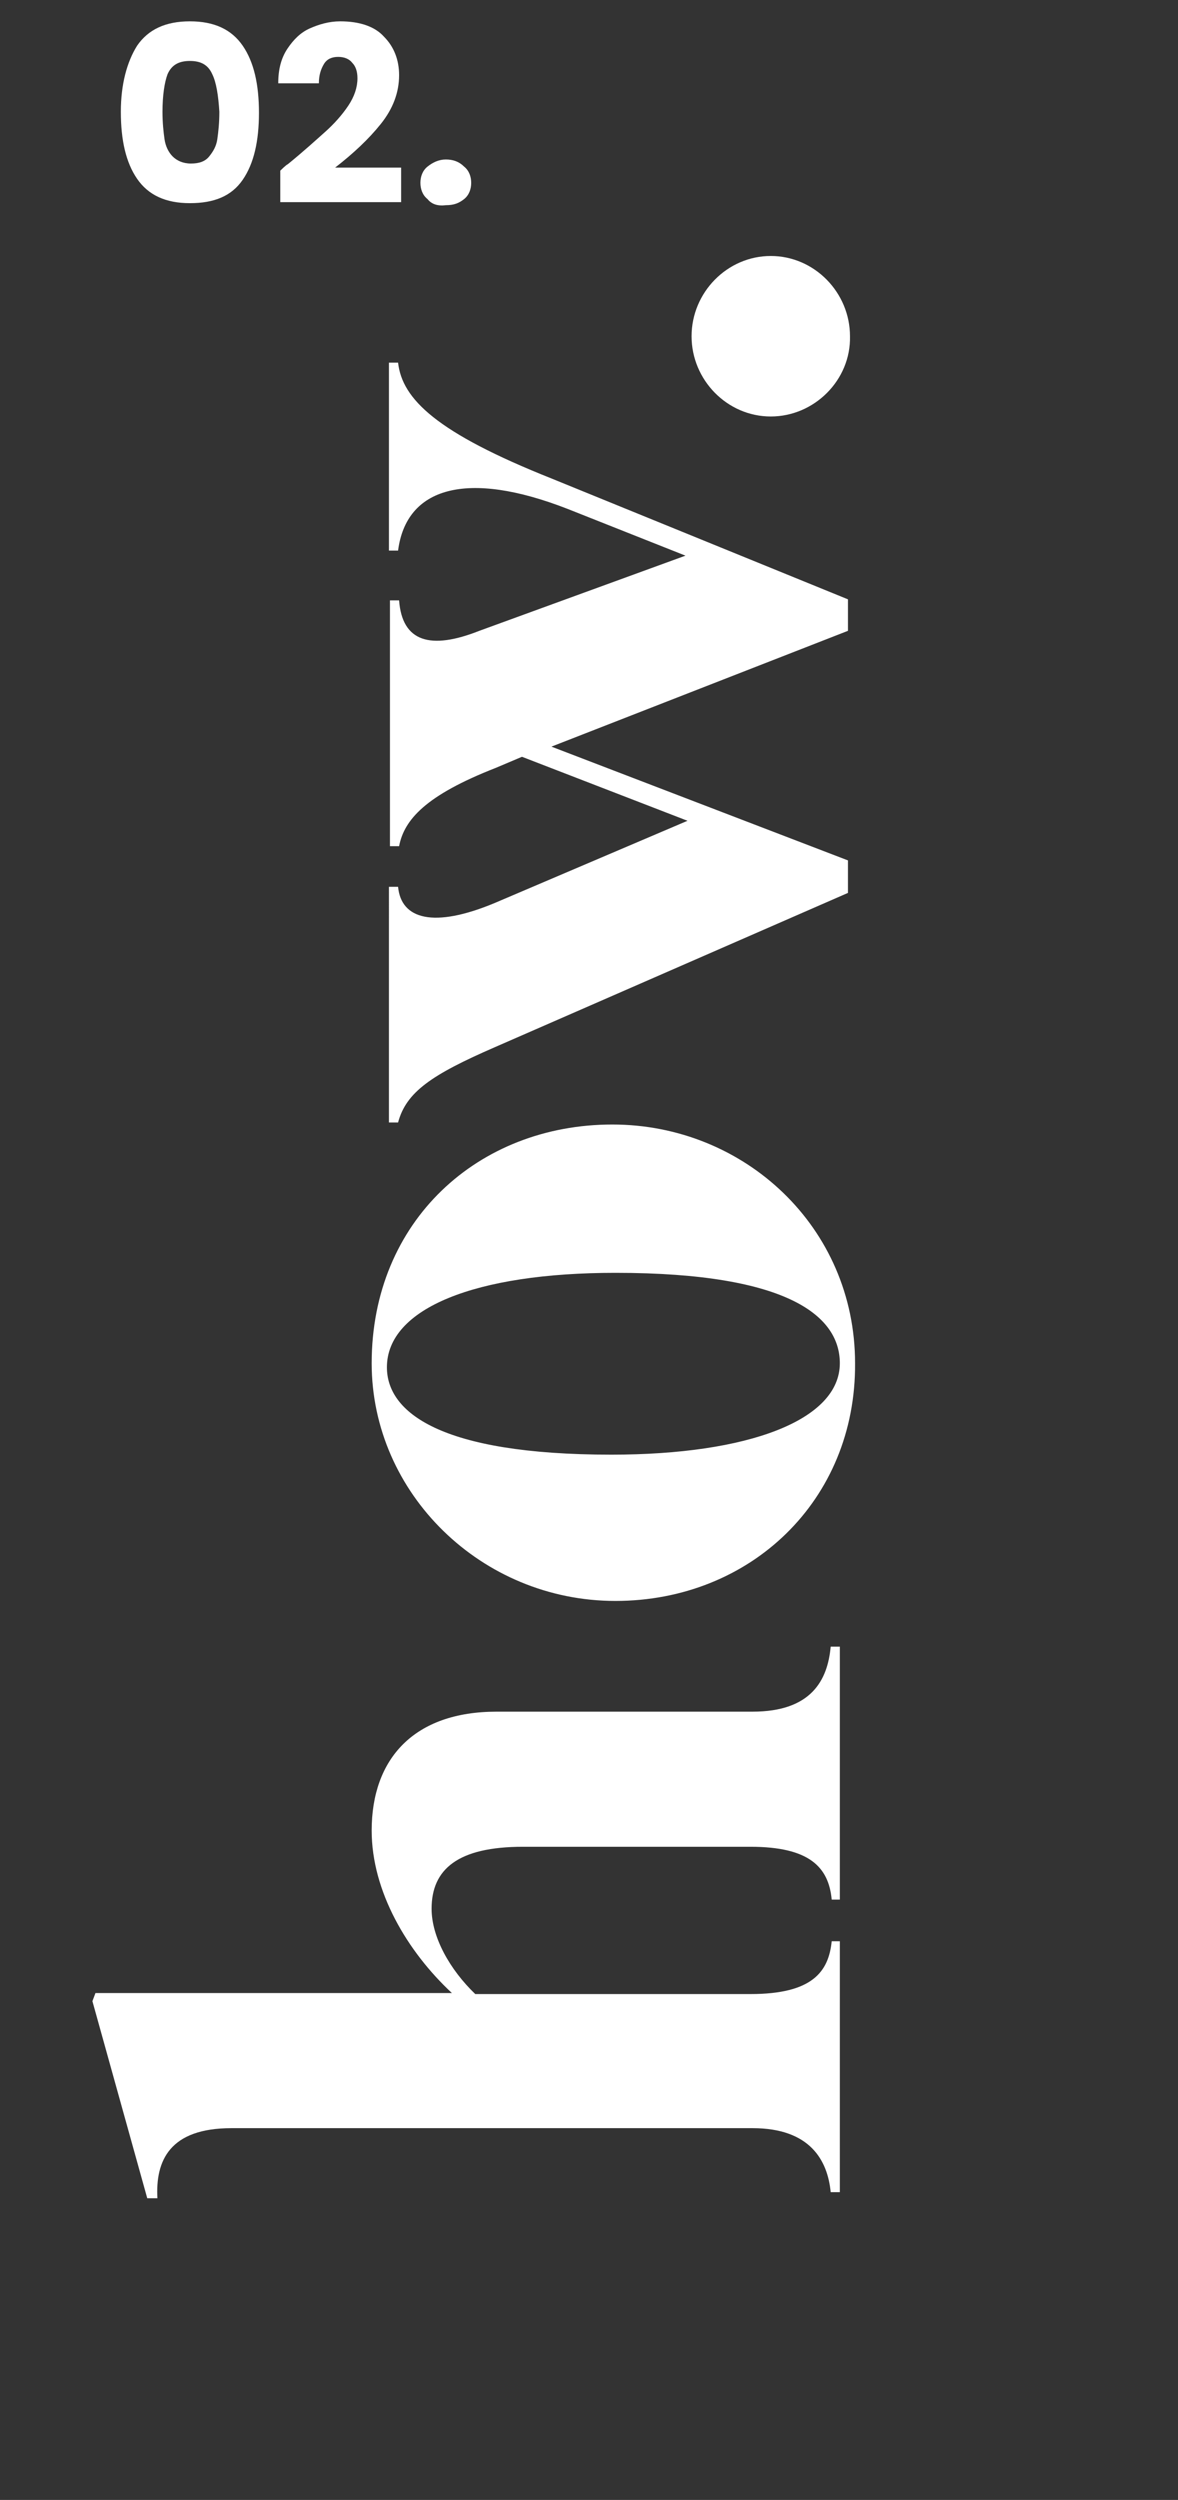
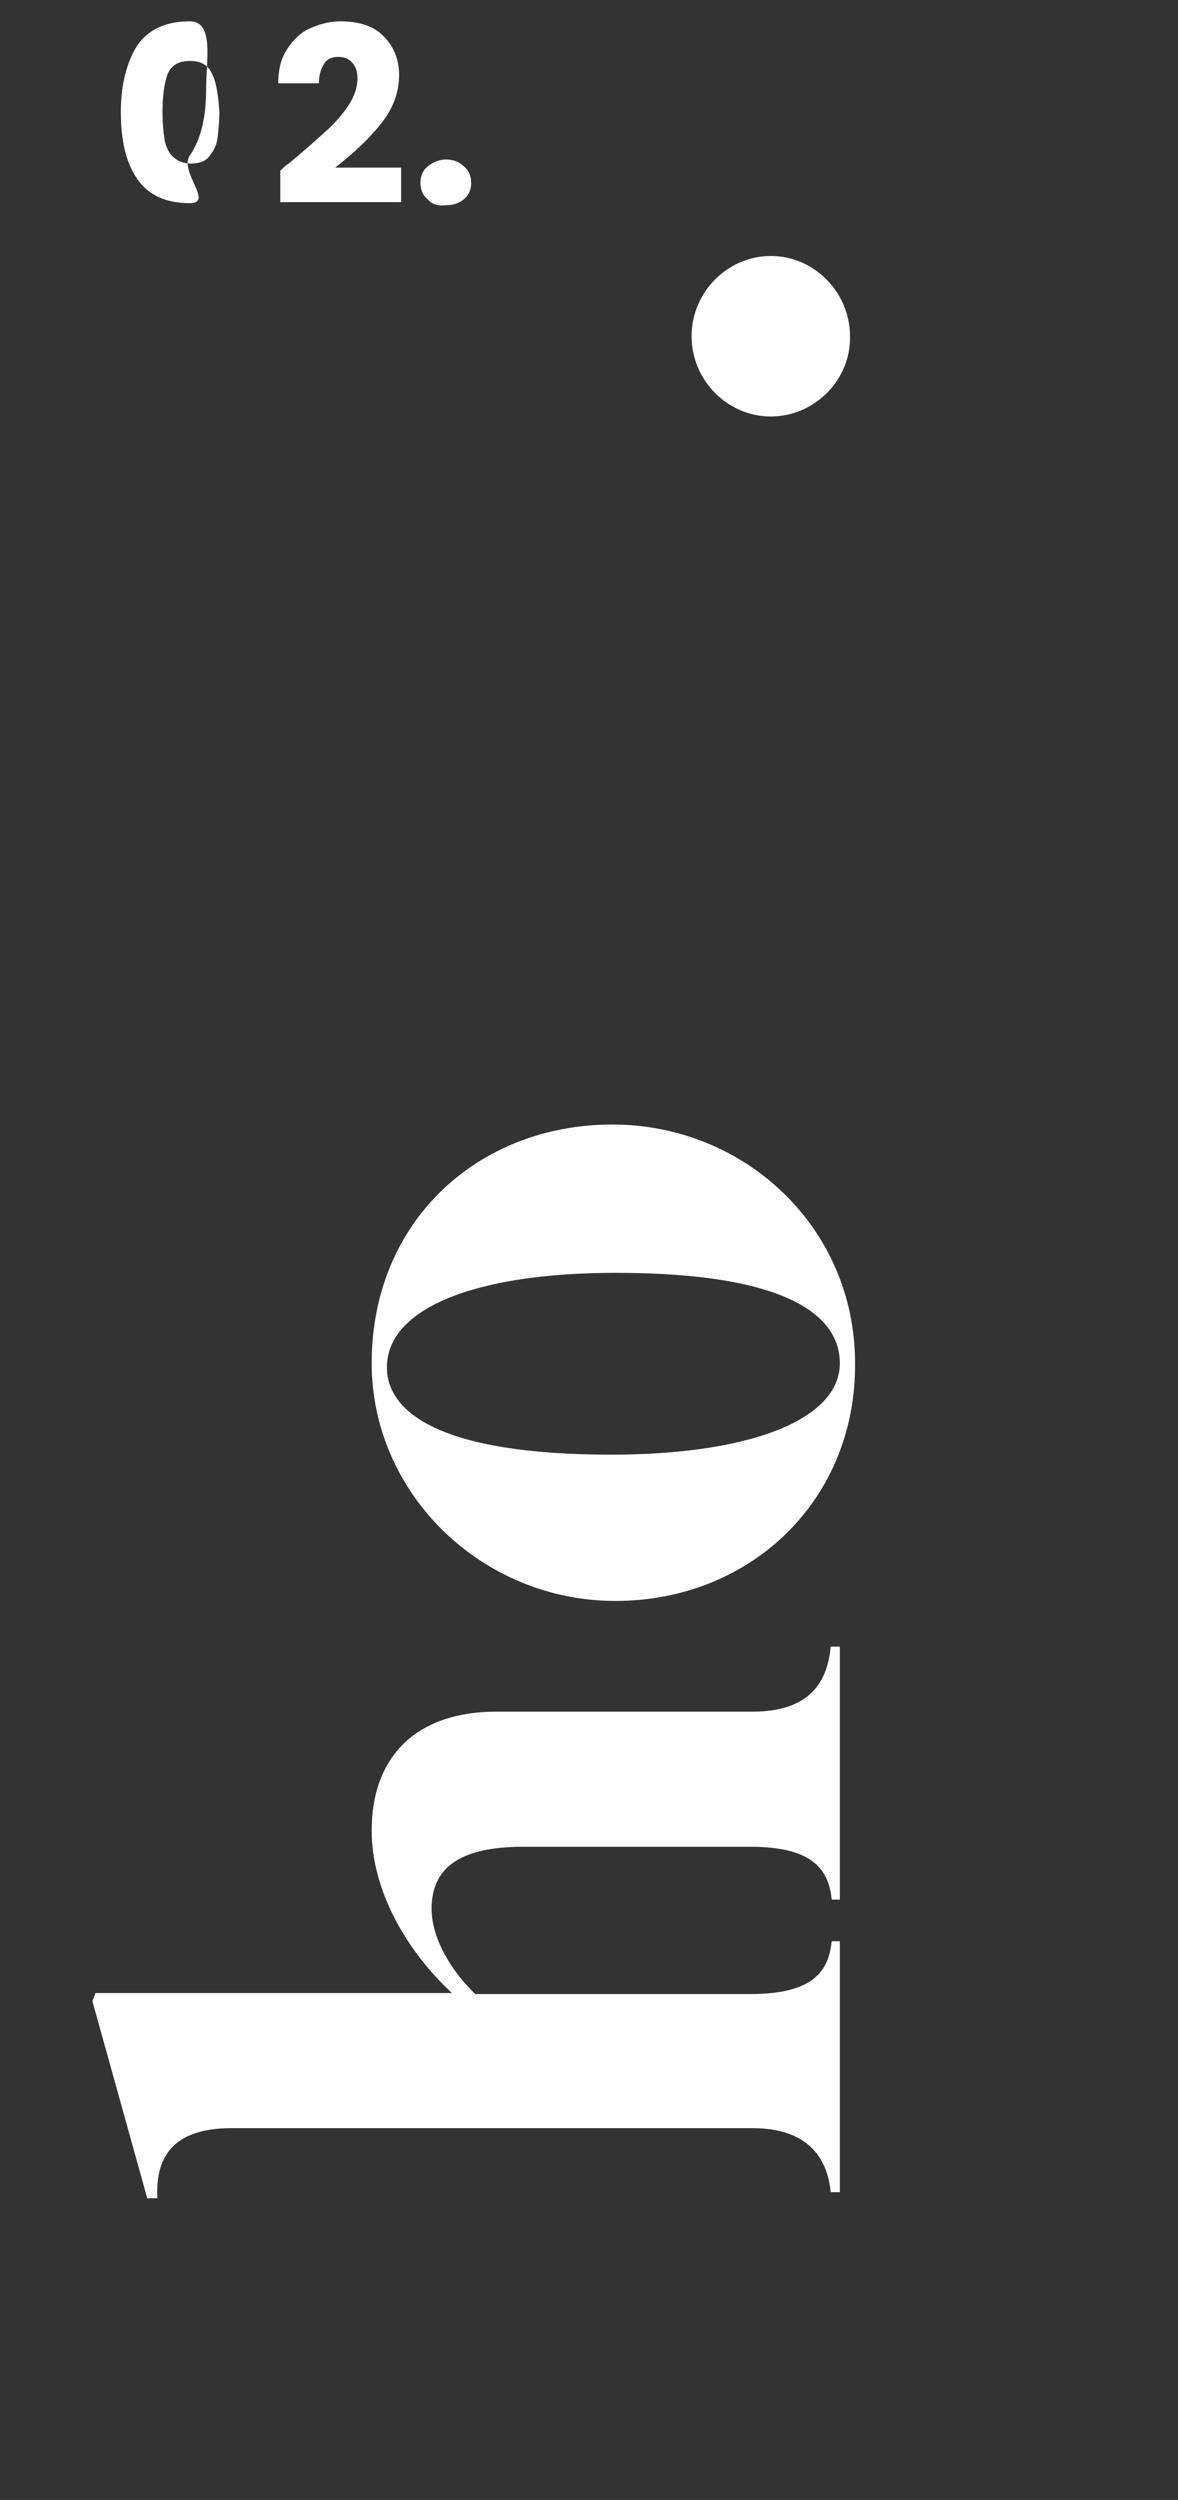
<svg xmlns="http://www.w3.org/2000/svg" version="1.1" id="Calque_1" x="0px" y="0px" viewBox="0 0 116 246.1" style="enable-background:new 0 0 116 246.1;" xml:space="preserve">
  <rect x="0" y="0" width="116" height="246.1" fill="#333333" stroke="none" />
  <style type="text/css"> .st0{fill:#FFFFFF;} </style>
  <g>
-     <path class="st0" d="M13.5,4.5c1.1-1.6,2.8-2.4,5.2-2.4s4.1,0.8,5.2,2.4s1.6,3.8,1.6,6.6c0,2.8-0.5,5-1.6,6.6S21.1,20,18.7,20 s-4.1-0.8-5.2-2.4s-1.6-3.8-1.6-6.6C11.9,8.3,12.5,6.1,13.5,4.5z M20.9,7.3c-0.4-0.9-1.1-1.3-2.2-1.3c-1.1,0-1.8,0.4-2.2,1.3 C16.2,8.1,16,9.4,16,11c0,1.1,0.1,2,0.2,2.7c0.1,0.7,0.4,1.3,0.8,1.7s1,0.7,1.8,0.7s1.4-0.2,1.8-0.7s0.7-1,0.8-1.7 c0.1-0.7,0.2-1.6,0.2-2.7C21.5,9.4,21.3,8.1,20.9,7.3z" />
+     <path class="st0" d="M13.5,4.5c1.1-1.6,2.8-2.4,5.2-2.4s1.6,3.8,1.6,6.6c0,2.8-0.5,5-1.6,6.6S21.1,20,18.7,20 s-4.1-0.8-5.2-2.4s-1.6-3.8-1.6-6.6C11.9,8.3,12.5,6.1,13.5,4.5z M20.9,7.3c-0.4-0.9-1.1-1.3-2.2-1.3c-1.1,0-1.8,0.4-2.2,1.3 C16.2,8.1,16,9.4,16,11c0,1.1,0.1,2,0.2,2.7c0.1,0.7,0.4,1.3,0.8,1.7s1,0.7,1.8,0.7s1.4-0.2,1.8-0.7s0.7-1,0.8-1.7 c0.1-0.7,0.2-1.6,0.2-2.7C21.5,9.4,21.3,8.1,20.9,7.3z" />
    <path class="st0" d="M28.3,16.2c1.6-1.3,2.8-2.4,3.7-3.2c0.9-0.8,1.7-1.7,2.3-2.6c0.6-0.9,0.9-1.8,0.9-2.7c0-0.7-0.2-1.2-0.5-1.5 c-0.3-0.4-0.8-0.6-1.4-0.6c-0.6,0-1.1,0.2-1.4,0.7c-0.3,0.5-0.5,1.1-0.5,1.9h-4c0-1.4,0.3-2.5,0.9-3.4c0.6-0.9,1.3-1.6,2.2-2 c0.9-0.4,1.9-0.7,3-0.7c1.9,0,3.4,0.5,4.3,1.5c1,1,1.5,2.3,1.5,3.8c0,1.7-0.6,3.3-1.8,4.8c-1.2,1.5-2.7,2.9-4.5,4.3h6.5v3.4H27.6 v-3.1C28.1,16.3,28.4,16.1,28.3,16.2z" />
    <path class="st0" d="M42.1,19.6c-0.5-0.4-0.7-1-0.7-1.6c0-0.6,0.2-1.2,0.7-1.6c0.5-0.4,1.1-0.7,1.8-0.7c0.7,0,1.3,0.2,1.8,0.7 c0.5,0.4,0.7,1,0.7,1.6c0,0.6-0.2,1.2-0.7,1.6s-1,0.6-1.8,0.6C43.1,20.3,42.5,20.1,42.1,19.6z" />
  </g>
  <g>
    <path class="st0" d="M82.7,191.1v24.7h-0.9c-0.3-3.1-2-6.3-7.7-6.3H22.8c-6.1,0-7.5,3.2-7.3,6.9h-1l-5.4-19.4l0.3-0.8h35.1 c-4.4-4.1-7.9-10-7.9-16c0-7.1,4.2-11.7,12.3-11.7h25.2c5.8,0,7.4-3.1,7.7-6.4h0.9V187h-0.8c-0.3-3.2-2.2-5.2-8-5.2H51.5 c-6.4,0-9,2.2-9,6.1c0,2.8,1.8,6,4.3,8.4h27.1c6.1,0,7.7-2.2,8-5.2H82.7z" />
    <path class="st0" d="M60.6,157.6c-13.2,0-24-10.6-24-23.4c0-14,10.5-23.5,23.7-23.5c13,0,23.9,10.1,23.9,23.5 C84.3,147.7,73.9,157.6,60.6,157.6z M82.7,134.2c0-4.5-4.8-8.9-22.1-8.9c-13.8,0-22.5,3.5-22.5,9.3c0,4.4,5.2,8.6,22.1,8.6 C73.7,143.2,82.7,139.8,82.7,134.2z" />
-     <path class="st0" d="M54.3,73.5l29.2,11.2v3.2l-34.8,15.2c-6.2,2.7-8.7,4.4-9.5,7.4h-0.9V87.3h0.9c0.3,3.2,3.5,4.1,9.5,1.6l19-8.1 l-16.3-6.3l-2.6,1.1c-6.9,2.7-9,5.1-9.5,7.7h-0.9V59.1h0.9c0.3,4.1,3.1,4.9,7.9,3l20.3-7.4l-11.6-4.6C45.9,46.2,40,48,39.2,54.2 h-0.9V35.7h0.9c0.4,3.6,3.8,6.9,15.1,11.4L83.5,59v3.1L54.3,73.5z" />
    <path class="st0" d="M75.9,41c-4.3,0-7.8-3.6-7.8-7.9c0-4.3,3.5-7.9,7.8-7.9c4.3,0,7.8,3.6,7.8,7.9C83.8,37.4,80.2,41,75.9,41z" />
  </g>
</svg>